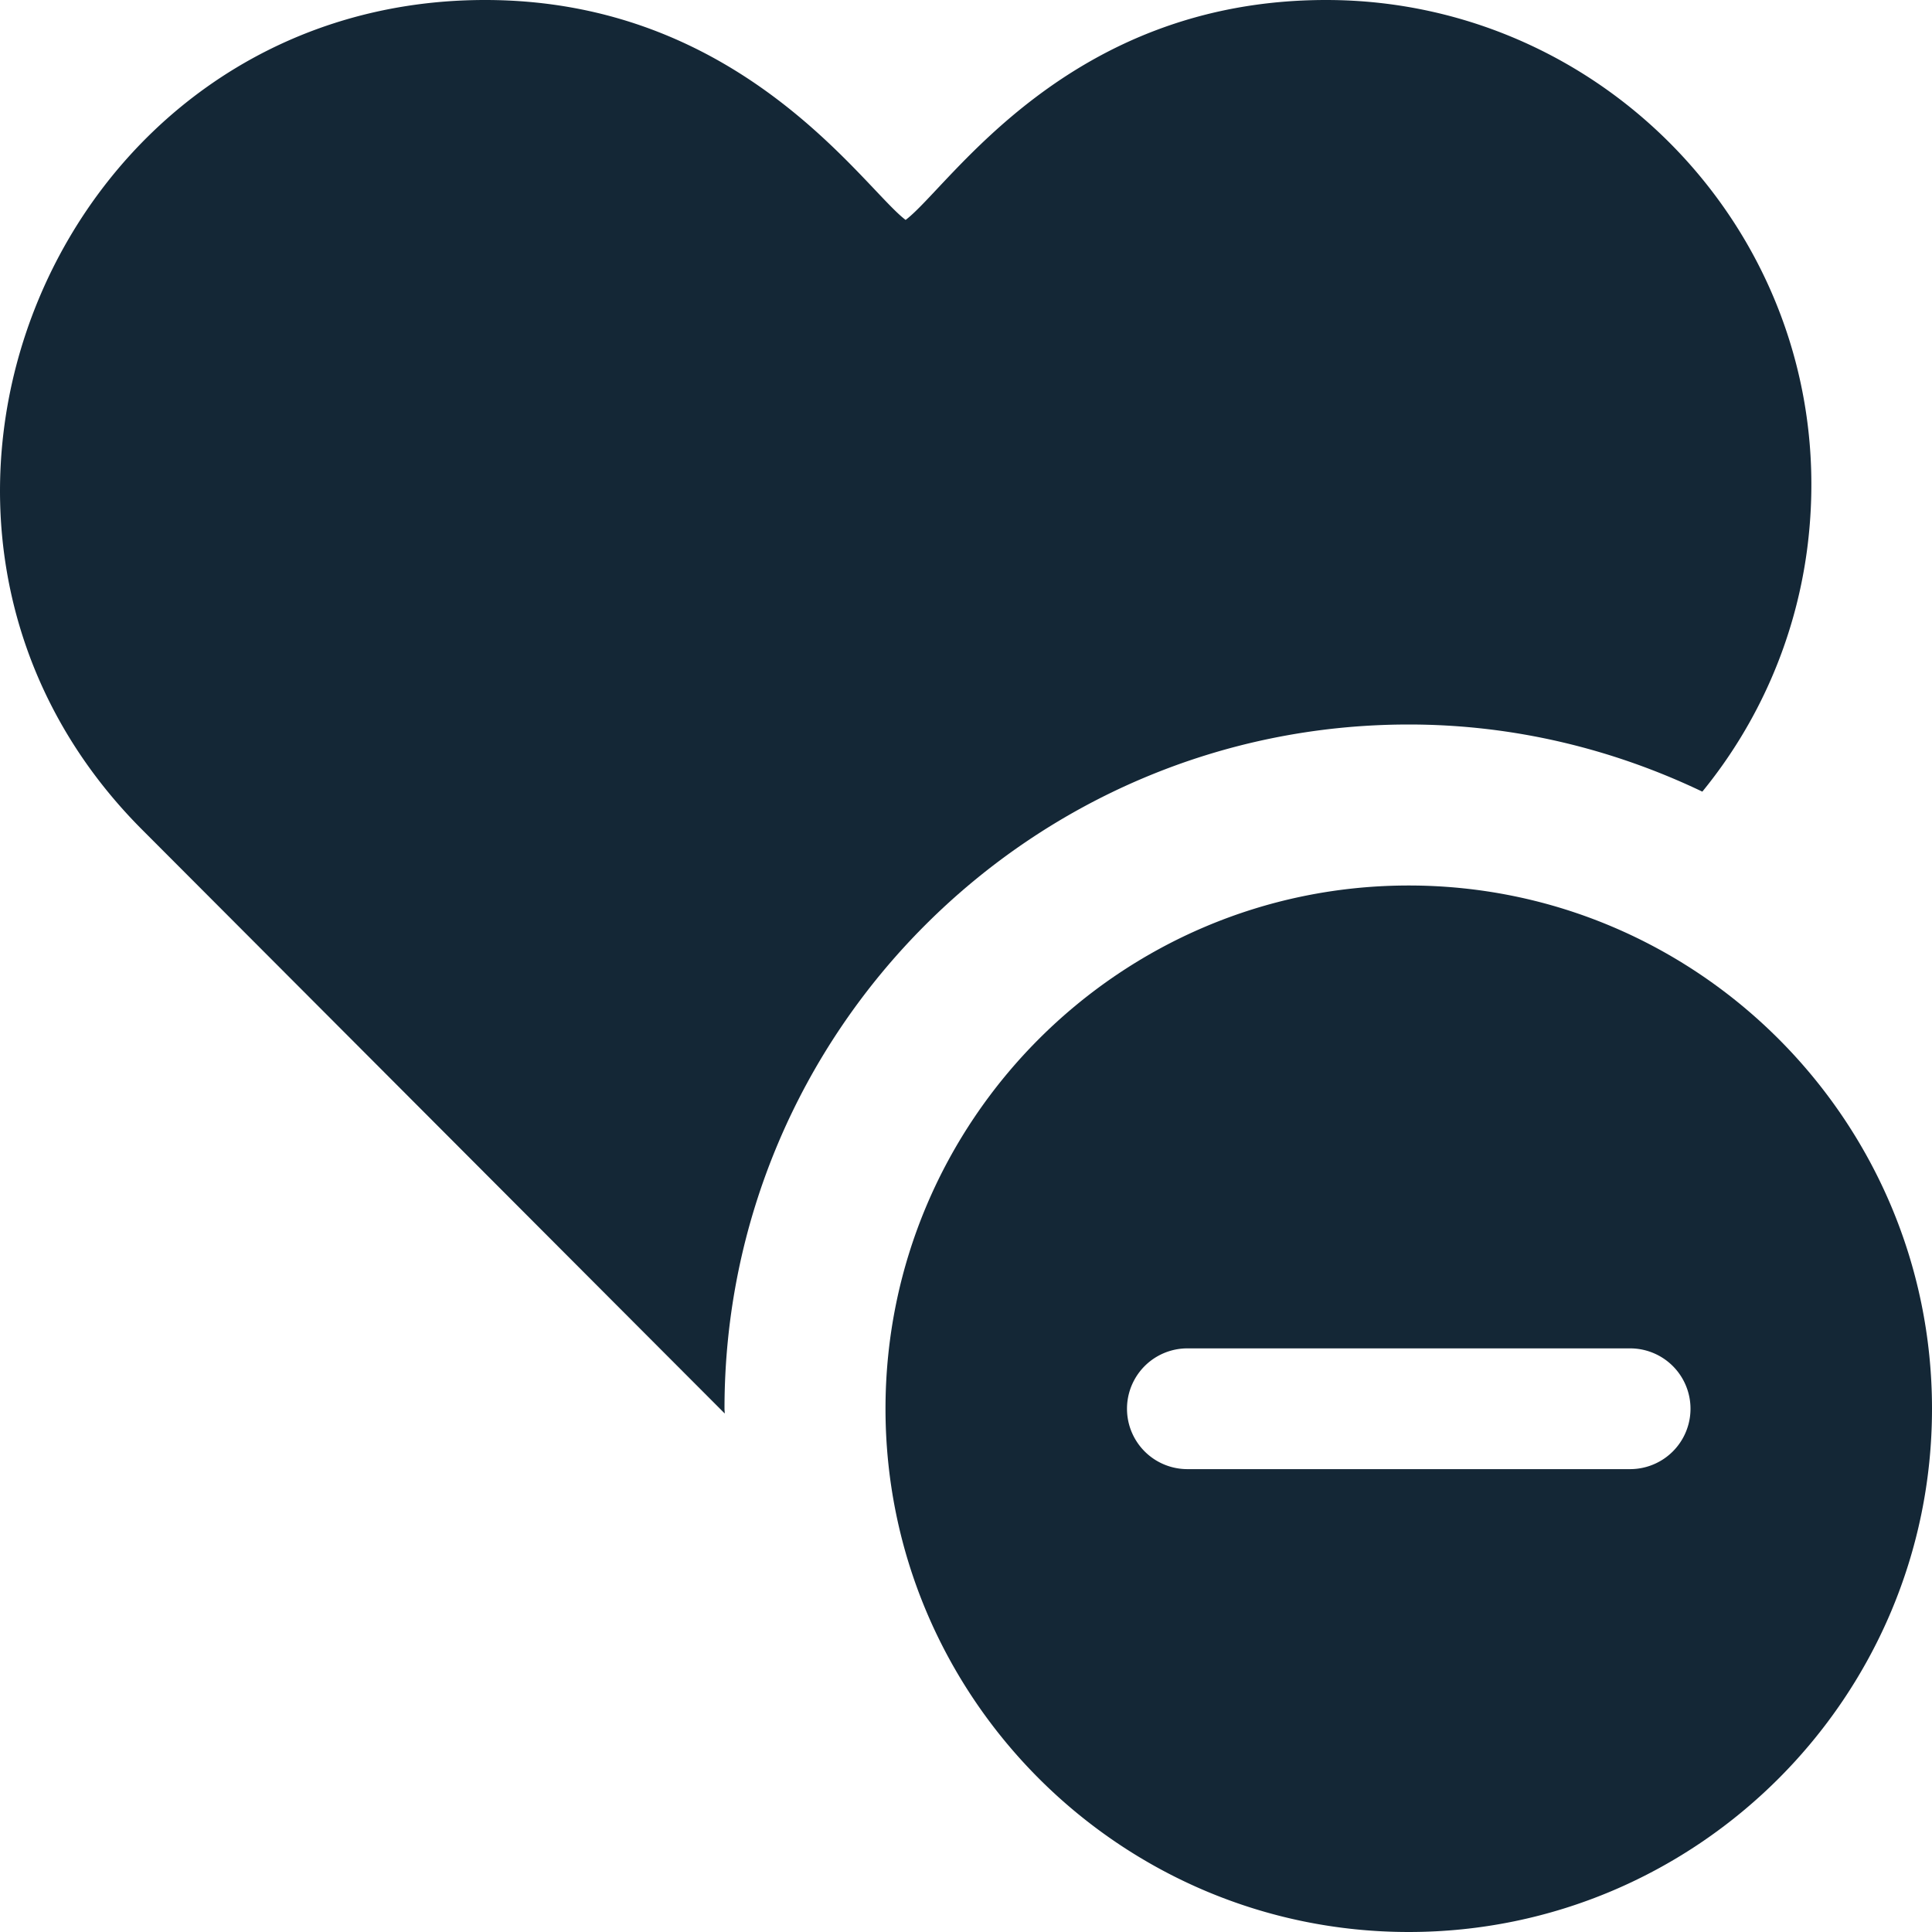
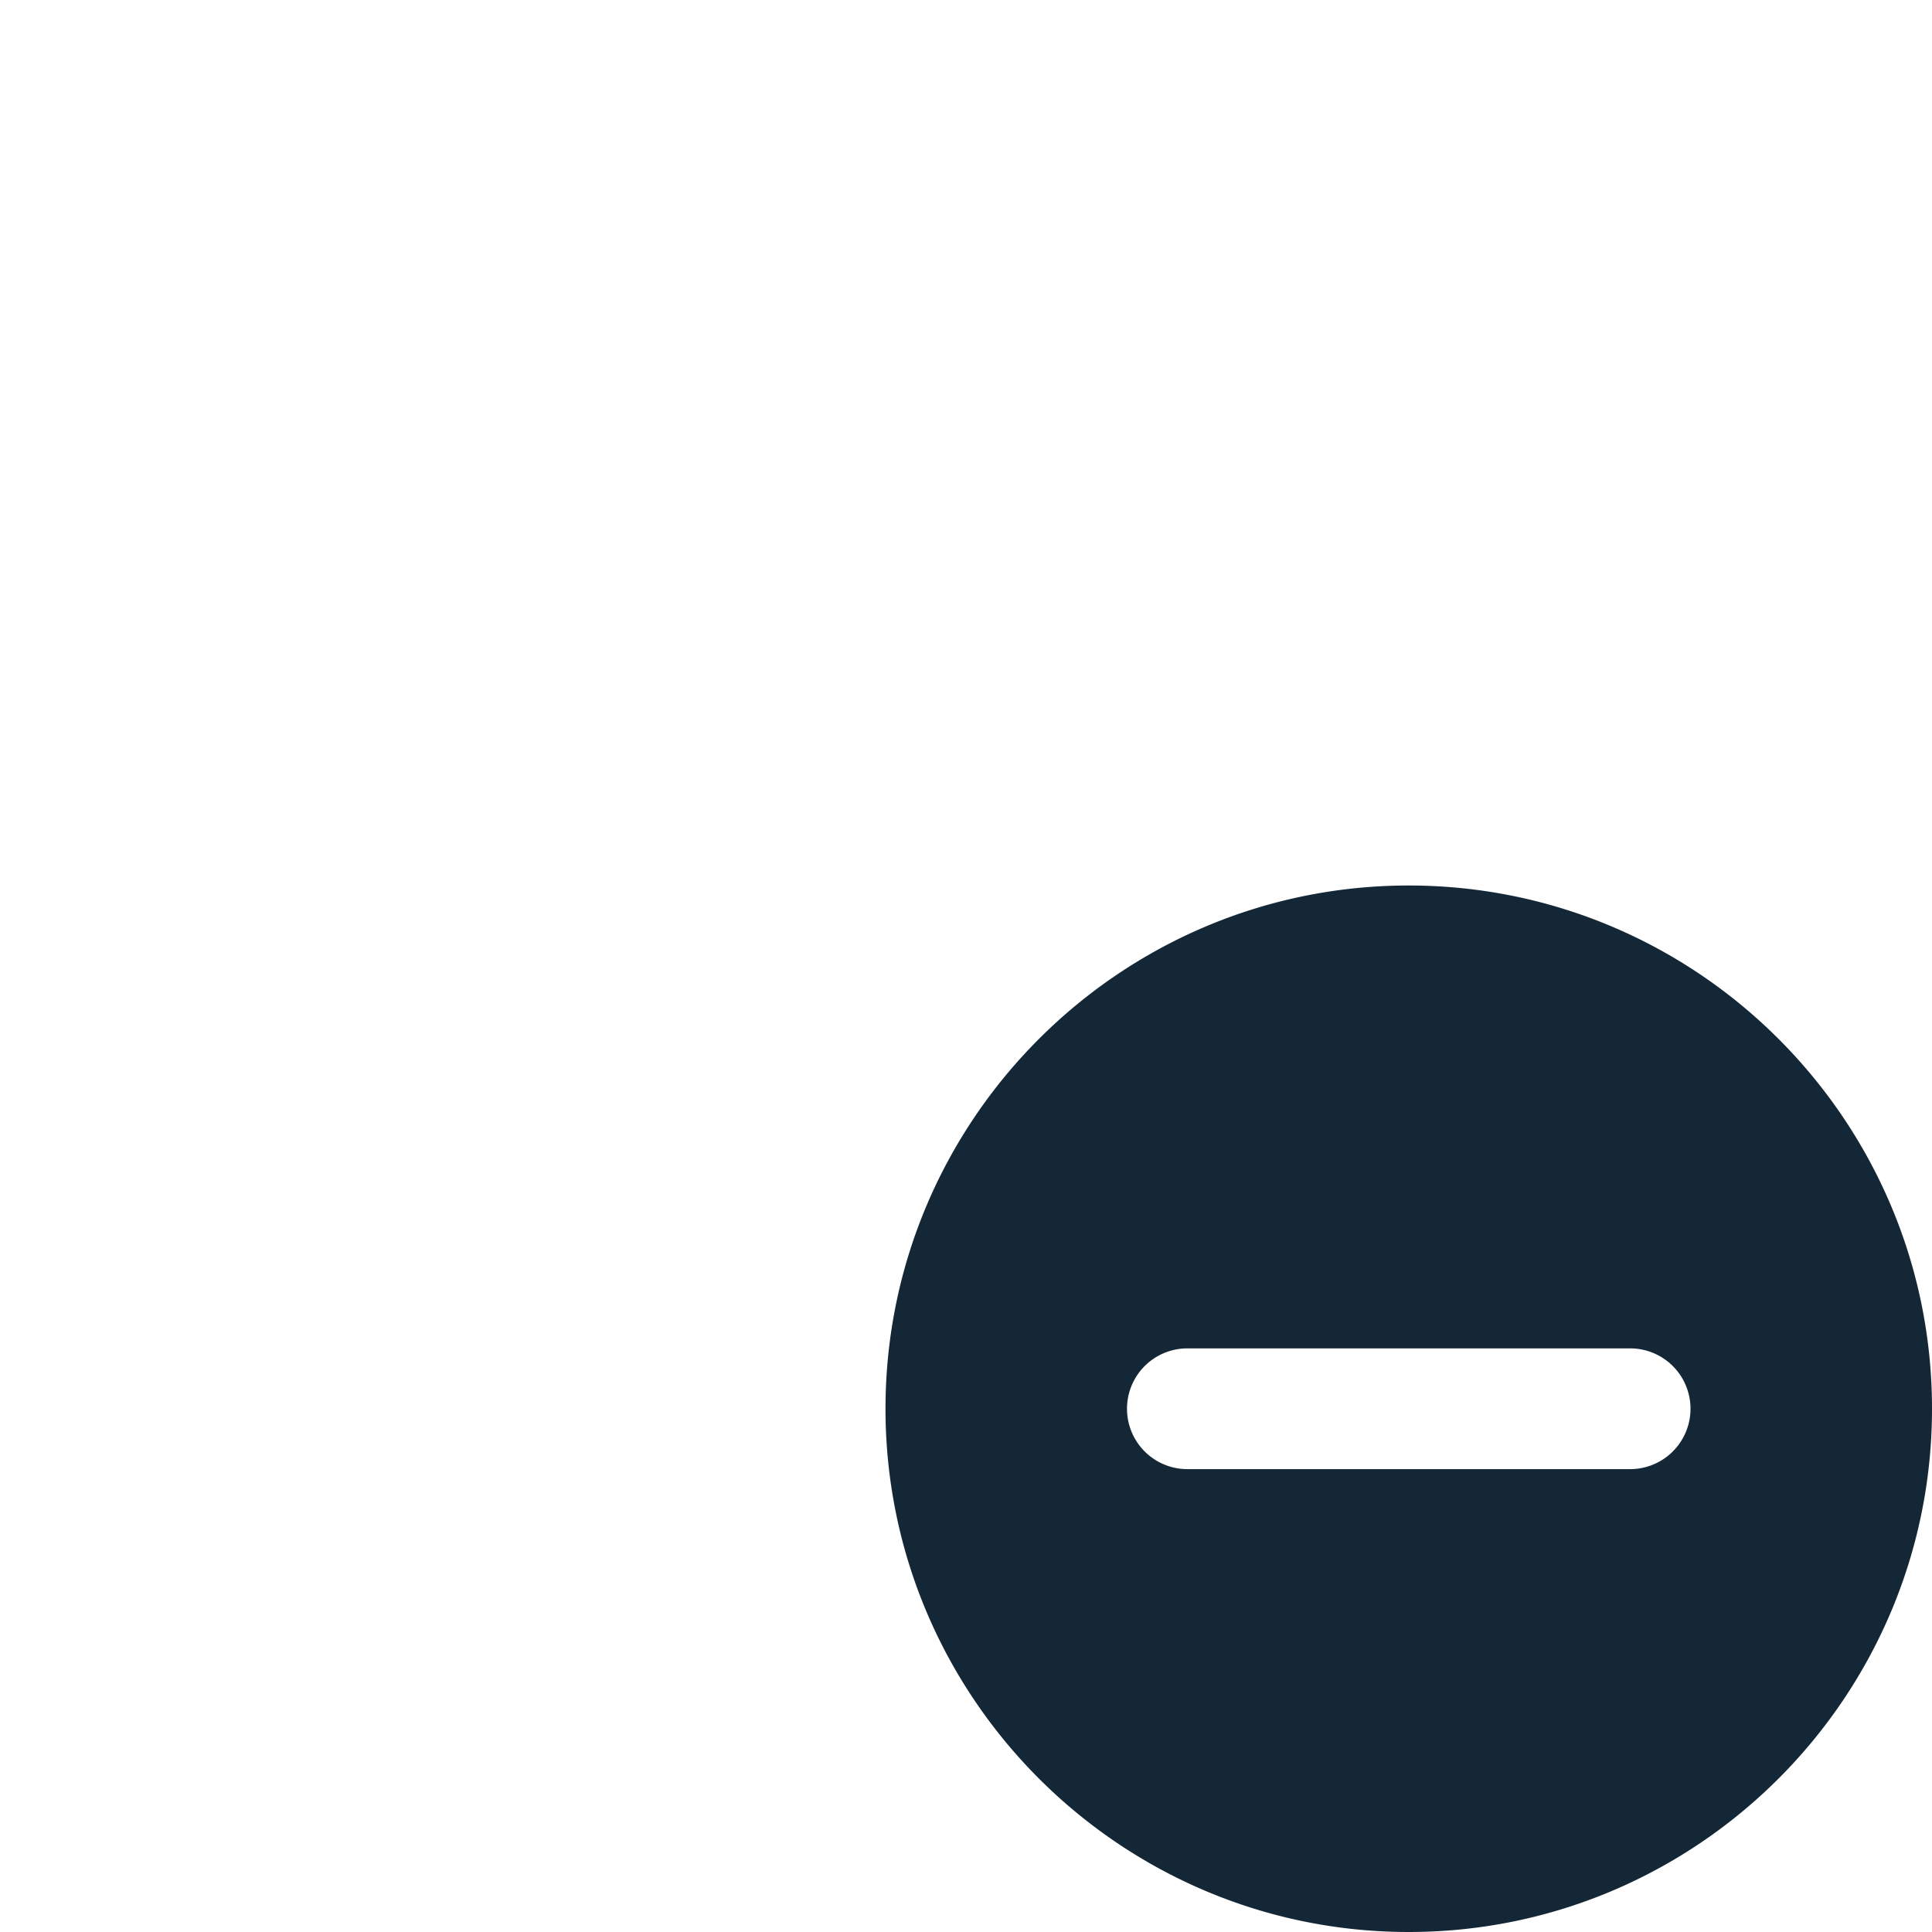
<svg xmlns="http://www.w3.org/2000/svg" width="300" height="300" viewBox="0 0 24 24">
  <g fill="#142736">
    <path d="M17.5 11c-3.584 0-6.5 2.916-6.5 6.5s2.916 6.5 6.5 6.5 6.5-2.916 6.5-6.5-2.916-6.5-6.5-6.5zm2.75 7.25h-5.5a.75.75 0 0 1 0-1.5h5.5a.75.75 0 0 1 0 1.5z" data-original-color="#000000ff" />
-     <path d="M17.5 9c1.306 0 2.54.305 3.647.834a5.994 5.994 0 0 0 1.298-2.982C22.945 3.162 20.063 0 16.474 0 13.259 0 11.8 2.317 11.25 2.732 10.723 2.334 9.204 0 6.026 0 .681 0-2.015 6.518 1.765 10.306l7.238 7.253c0-.02-.003-.039-.003-.059C9 12.813 12.813 9 17.5 9z" data-original-color="#000000ff" />
  </g>
</svg>